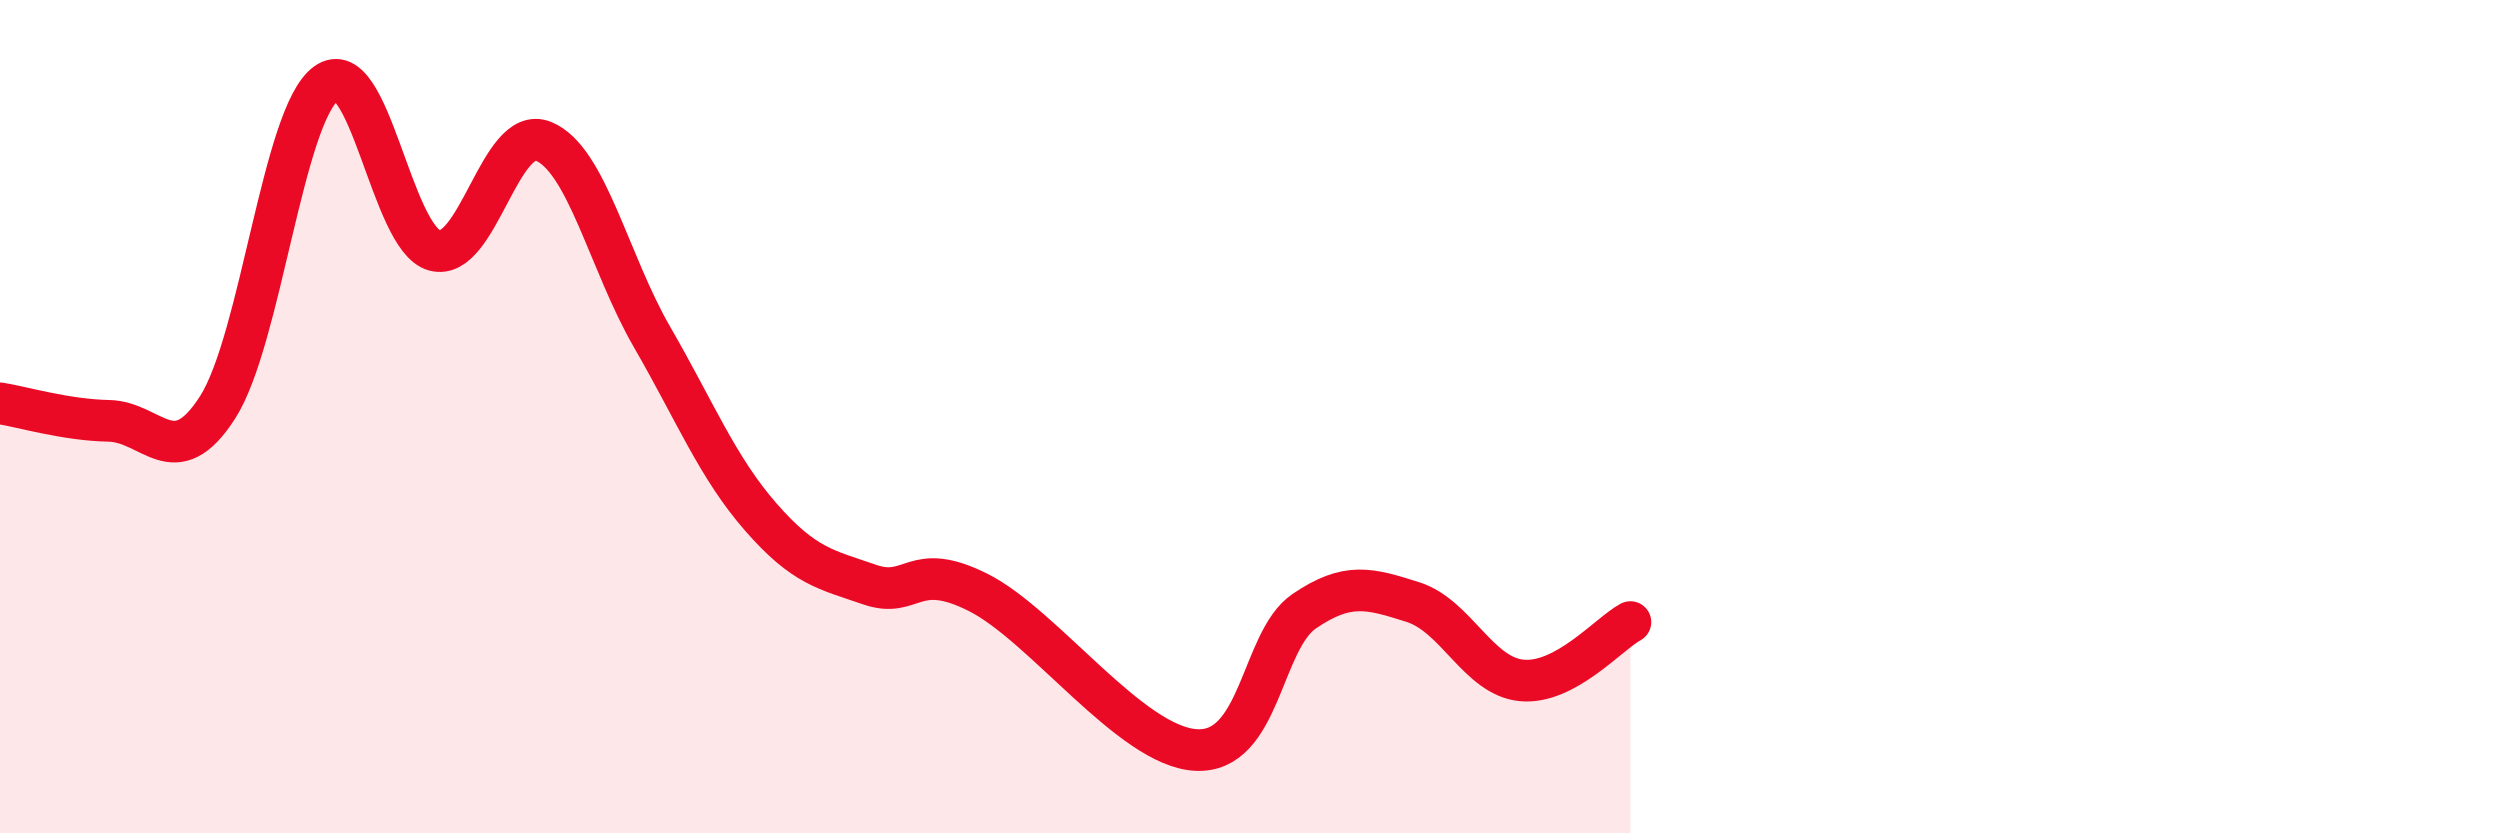
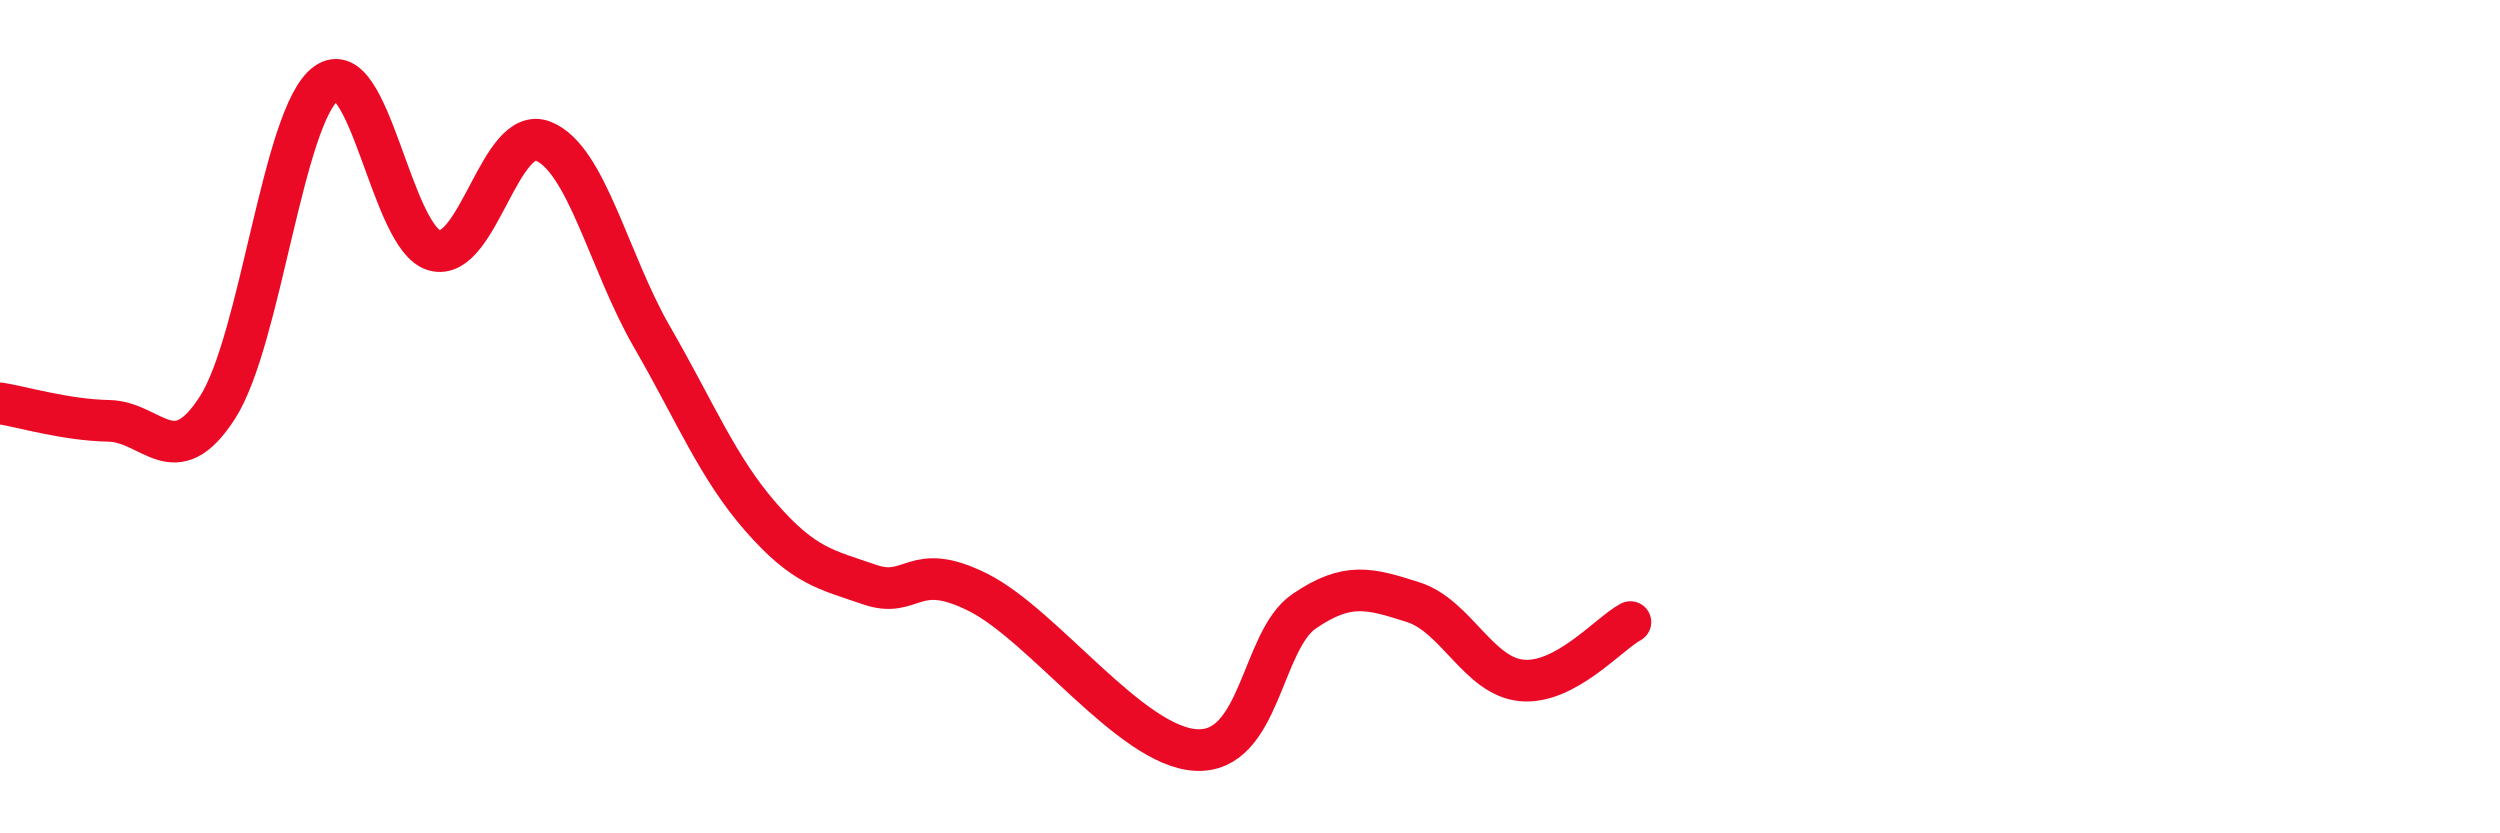
<svg xmlns="http://www.w3.org/2000/svg" width="60" height="20" viewBox="0 0 60 20">
-   <path d="M 0,9.68 C 0.52,9.76 1.57,10.08 2.61,10.1 C 3.65,10.12 4.18,11.4 5.22,9.78 C 6.26,8.16 6.79,2.75 7.83,2 C 8.87,1.25 9.39,5.73 10.43,6.01 C 11.47,6.29 12,2.97 13.04,3.39 C 14.08,3.81 14.61,6.29 15.65,8.09 C 16.69,9.89 17.22,11.22 18.26,12.41 C 19.3,13.6 19.83,13.67 20.87,14.03 C 21.91,14.39 21.91,13.43 23.48,14.22 C 25.05,15.01 27.14,17.91 28.7,18 C 30.26,18.09 30.26,15.38 31.3,14.67 C 32.34,13.96 32.87,14.12 33.91,14.45 C 34.95,14.78 35.48,16.23 36.52,16.33 C 37.56,16.43 38.61,15.21 39.13,14.93L39.13 20L0 20Z" fill="#EB0A25" opacity="0.1" stroke-linecap="round" stroke-linejoin="round" />
  <path d="M 0,9.68 C 0.52,9.76 1.57,10.08 2.61,10.1 C 3.65,10.12 4.18,11.4 5.22,9.78 C 6.26,8.16 6.79,2.75 7.83,2 C 8.87,1.25 9.39,5.73 10.43,6.01 C 11.47,6.29 12,2.97 13.04,3.39 C 14.08,3.81 14.61,6.29 15.65,8.09 C 16.69,9.89 17.22,11.22 18.26,12.41 C 19.3,13.6 19.83,13.67 20.87,14.03 C 21.91,14.39 21.91,13.43 23.48,14.22 C 25.05,15.01 27.14,17.91 28.7,18 C 30.26,18.09 30.26,15.38 31.3,14.67 C 32.34,13.96 32.87,14.12 33.91,14.45 C 34.95,14.78 35.48,16.23 36.52,16.33 C 37.56,16.43 38.61,15.21 39.13,14.93" stroke="#EB0A25" stroke-width="1" fill="none" stroke-linecap="round" stroke-linejoin="round" />
</svg>